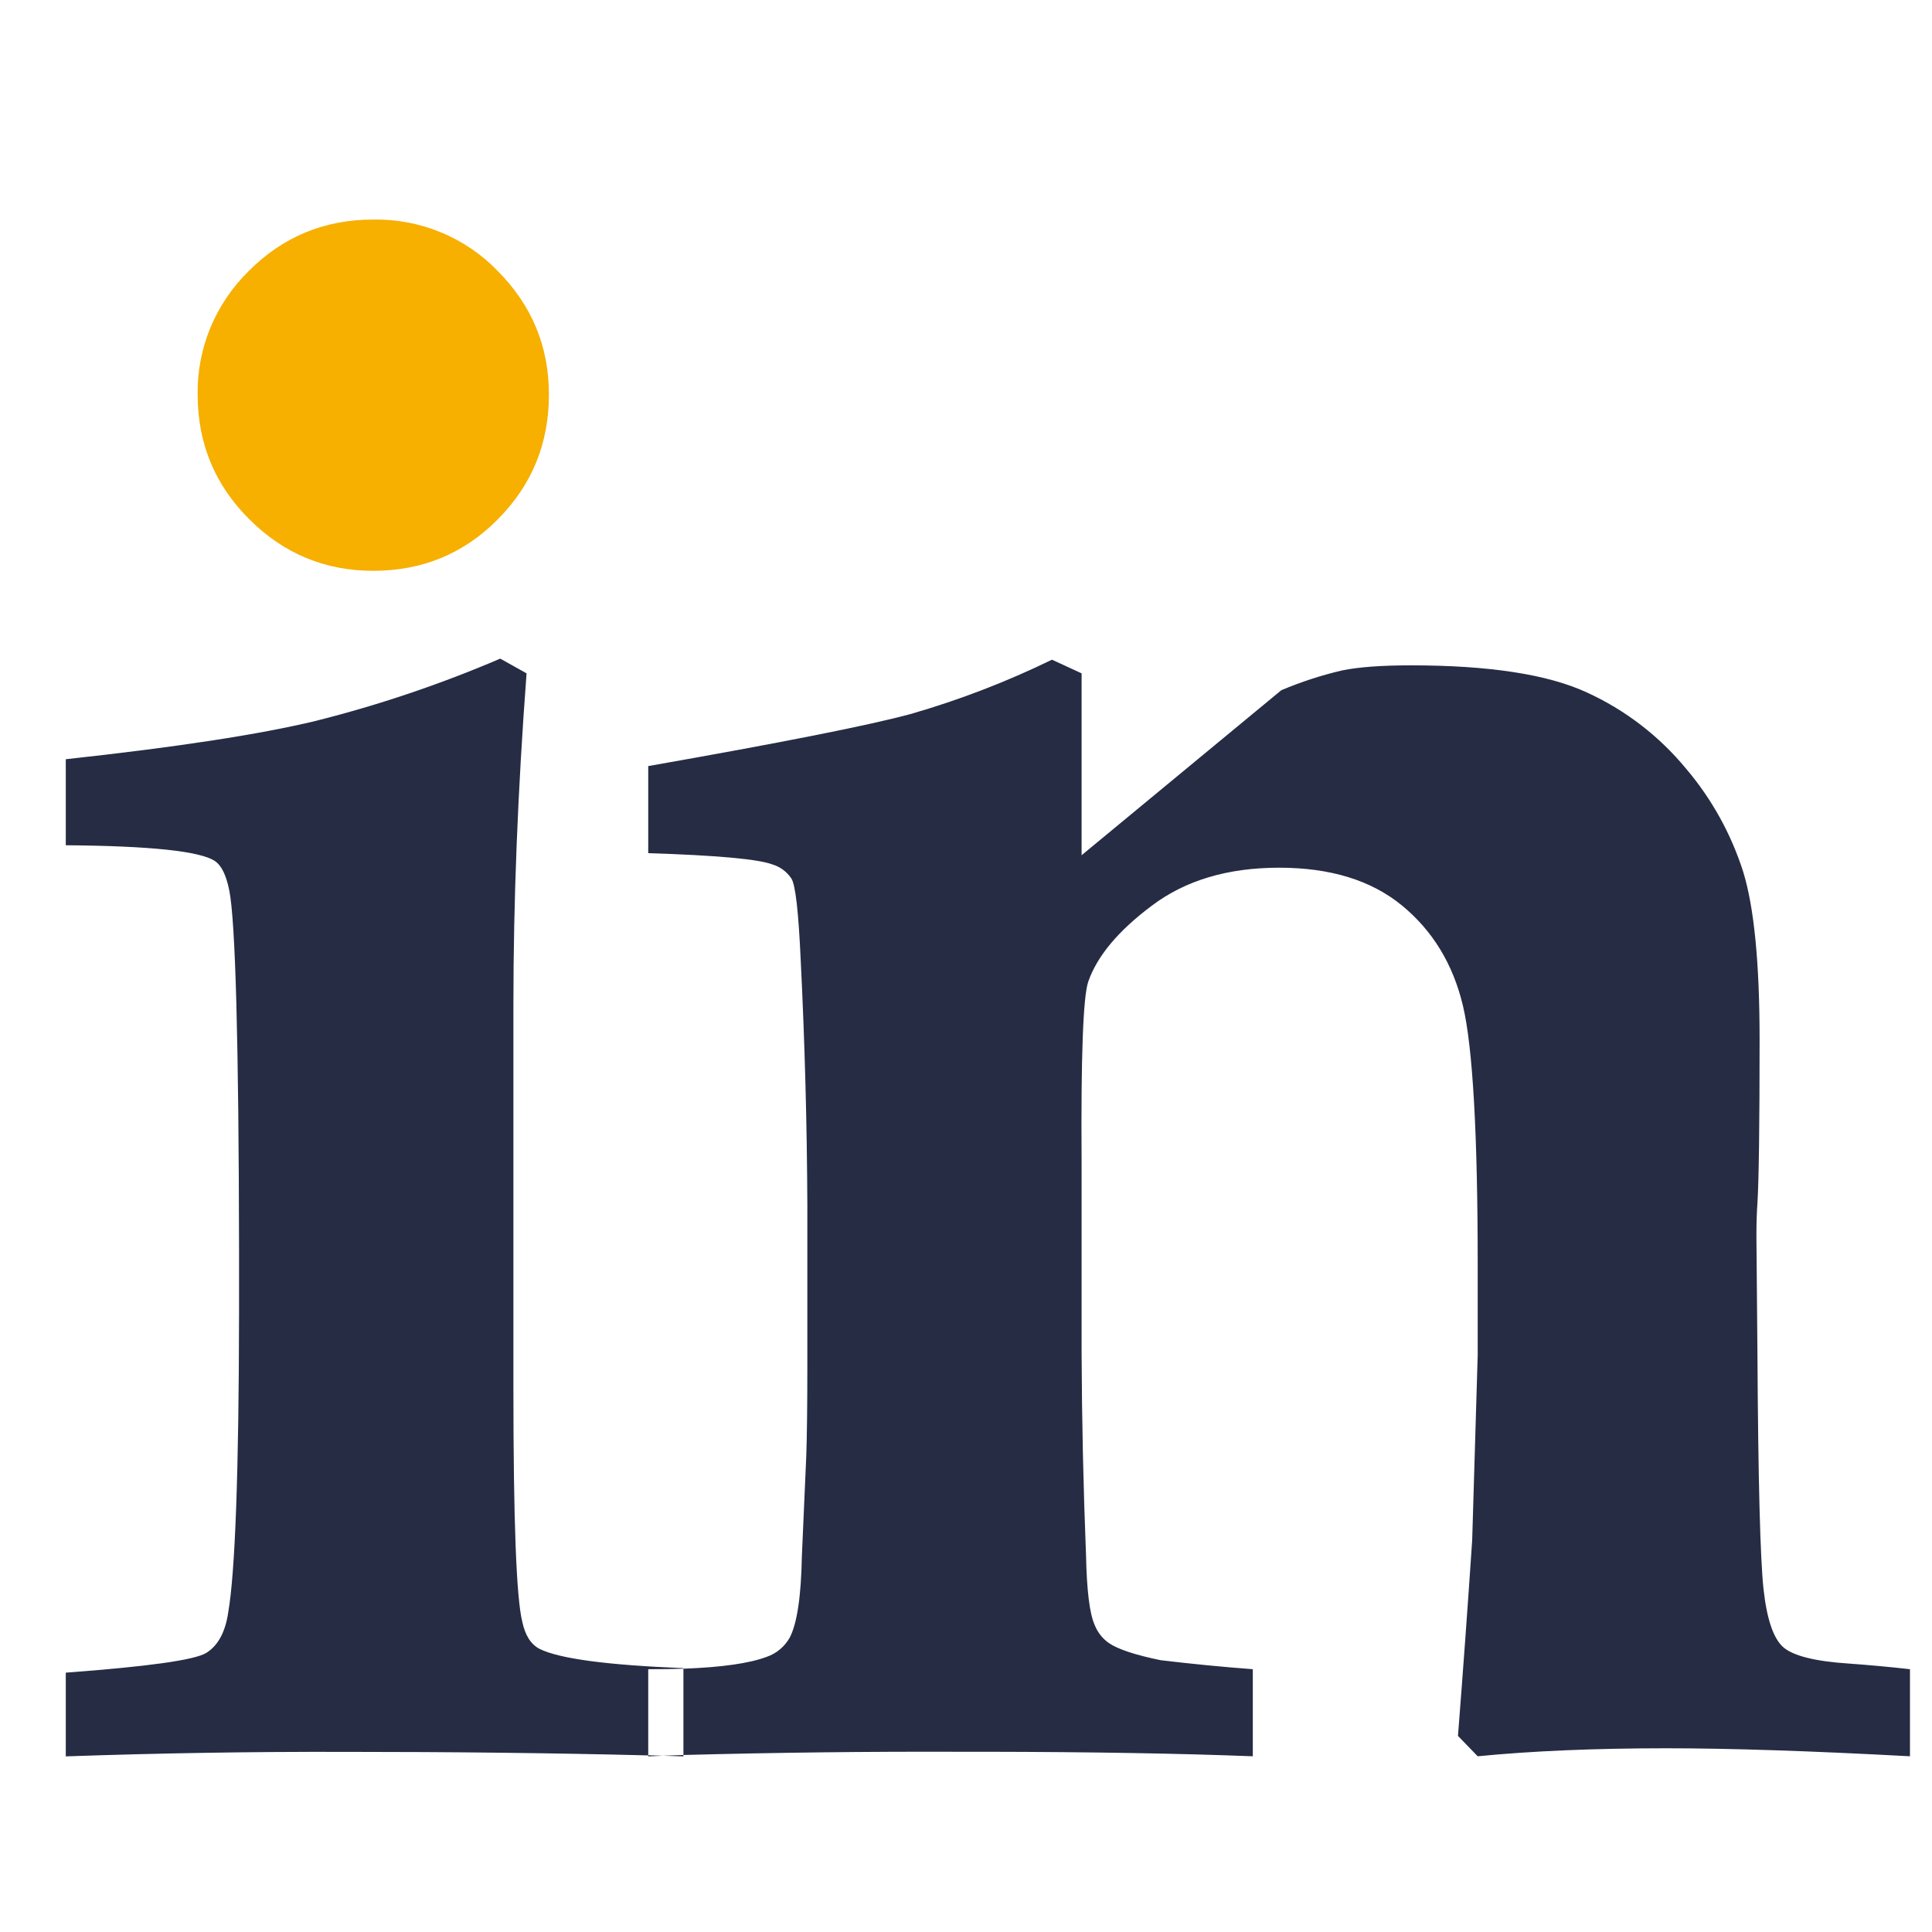
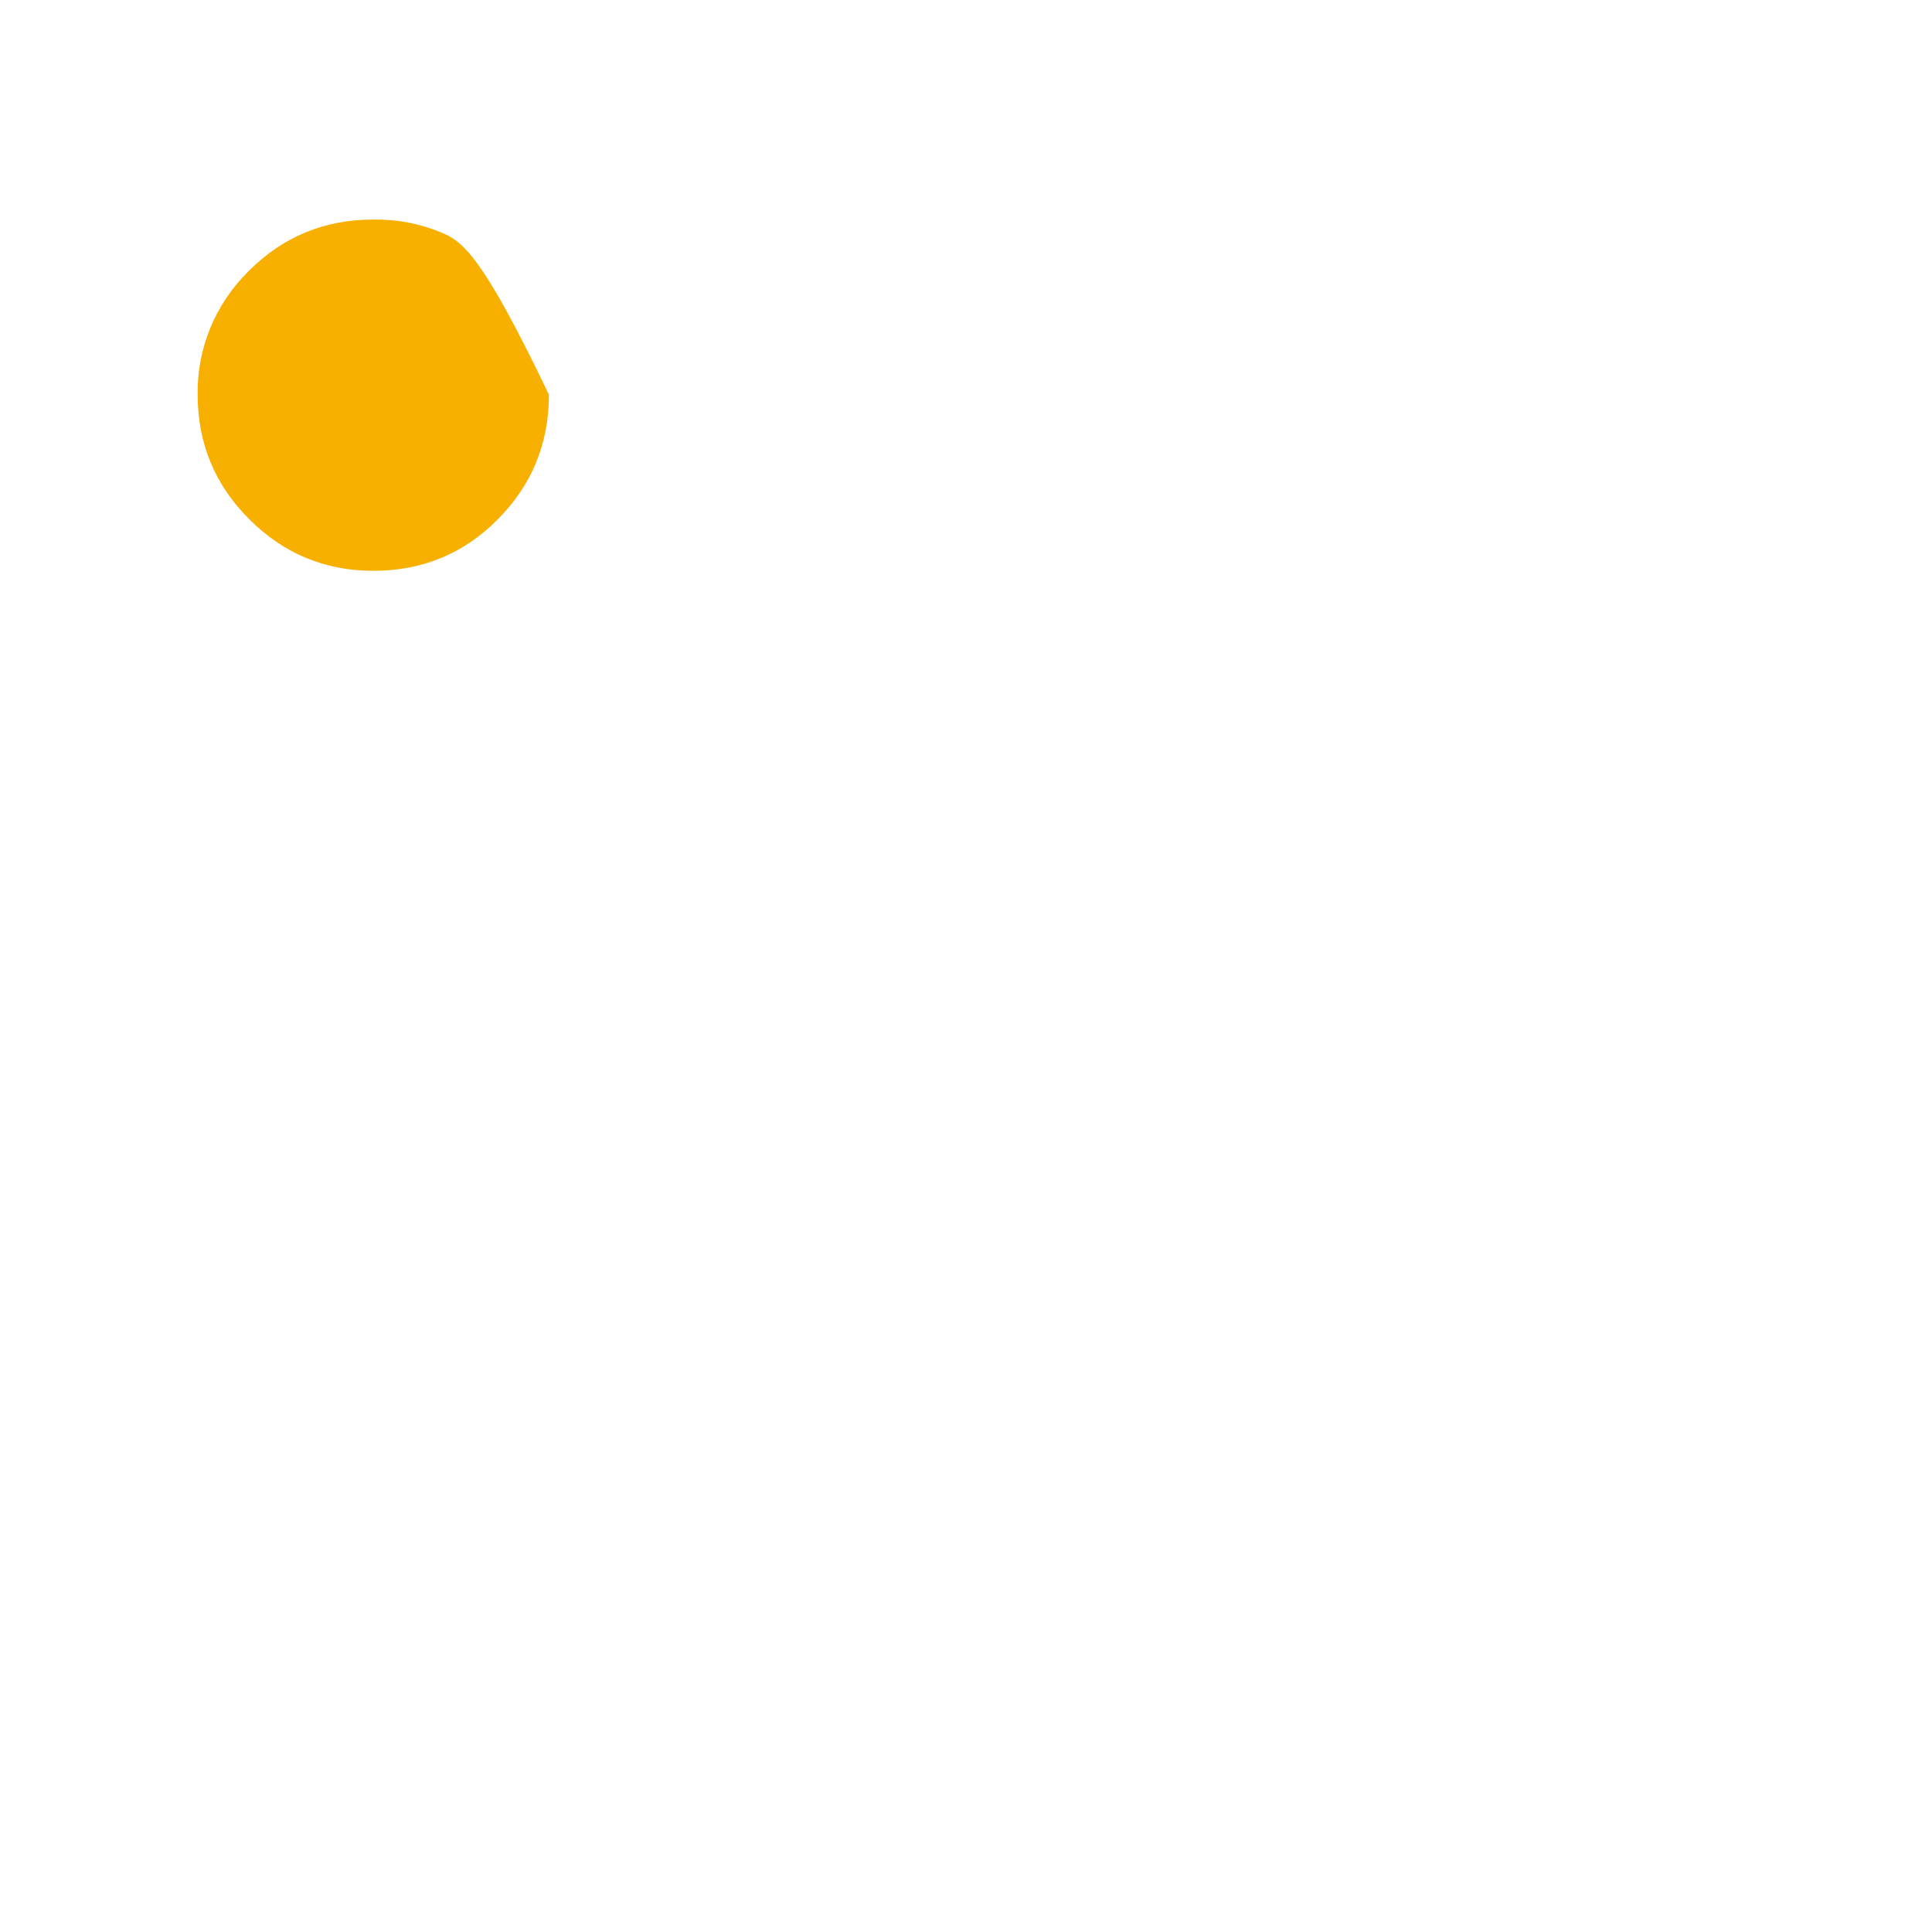
<svg xmlns="http://www.w3.org/2000/svg" width="42" height="42" viewBox="0 0 42 42" fill="none">
  <g id="invezz">
-     <path id="Vector" fill-rule="evenodd" clip-rule="evenodd" d="M14.857 38.18V38.152C16.859 38.099 18.863 38.075 20.866 38.082H21.485C23.73 38.086 25.643 38.118 27.235 38.18V36.287C26.565 36.237 25.897 36.171 25.23 36.091C24.675 35.977 24.3 35.851 24.11 35.721C23.97 35.625 23.862 35.488 23.799 35.329C23.687 35.083 23.625 34.577 23.609 33.803C23.551 32.338 23.519 30.873 23.513 29.407V25.279C23.497 22.982 23.546 21.673 23.656 21.345C23.848 20.788 24.309 20.234 25.042 19.687C25.771 19.137 26.694 18.863 27.808 18.863C28.921 18.863 29.811 19.137 30.477 19.684C31.147 20.234 31.588 20.962 31.802 21.86C32.017 22.763 32.124 24.647 32.124 27.514V29.454L32.004 33.484C31.909 34.902 31.806 36.32 31.695 37.737L32.124 38.18C33.285 38.066 34.651 38.006 36.227 38.006C37.593 38.006 39.356 38.063 41.521 38.18V36.287C41.077 36.237 40.632 36.196 40.186 36.164C39.455 36.116 38.979 35.995 38.766 35.808C38.552 35.619 38.409 35.197 38.337 34.542C38.266 33.885 38.221 32.175 38.205 29.407L38.183 26.875C38.183 26.597 38.19 26.357 38.205 26.161C38.236 25.653 38.252 24.467 38.252 22.599C38.252 20.943 38.134 19.726 37.895 18.95C37.632 18.127 37.211 17.367 36.656 16.713C36.068 16 35.33 15.433 34.496 15.053C33.647 14.66 32.37 14.464 30.669 14.464C30.032 14.464 29.536 14.501 29.178 14.574C28.726 14.679 28.283 14.824 27.854 15.005L23.513 18.592V14.638L22.869 14.341C21.879 14.824 20.849 15.219 19.793 15.523C18.887 15.769 16.987 16.145 14.092 16.654V18.547C15.588 18.594 16.484 18.677 16.788 18.791C16.958 18.841 17.105 18.95 17.204 19.098C17.294 19.238 17.36 19.833 17.407 20.88C17.495 22.648 17.543 24.418 17.551 26.189V29.71C17.551 30.585 17.542 31.231 17.528 31.644L17.432 33.833C17.416 34.7 17.329 35.29 17.168 35.6C17.057 35.797 16.879 35.946 16.668 36.018C16.296 36.159 15.693 36.246 14.857 36.276V36.264C13.202 36.198 12.163 36.059 11.733 35.847C11.541 35.749 11.416 35.55 11.354 35.256C11.224 34.731 11.161 33.044 11.161 30.193V21.84C11.161 19.593 11.255 17.194 11.447 14.638L10.875 14.318C9.575 14.875 8.235 15.327 6.867 15.671C5.644 15.967 3.831 16.243 1.43 16.505V18.375C3.274 18.389 4.356 18.505 4.671 18.718C4.817 18.816 4.919 19.03 4.984 19.356C5.118 20.017 5.19 22.633 5.197 27.197V28.531C5.192 32.018 5.112 34.193 4.96 35.06C4.897 35.486 4.736 35.776 4.484 35.933C4.229 36.089 3.209 36.23 1.43 36.362V38.182C3.448 38.112 5.468 38.079 7.488 38.084C9.847 38.084 12.049 38.109 14.092 38.161V38.182L14.412 38.168L14.859 38.182L14.857 38.18ZM14.092 38.157V36.287C14.367 36.287 14.622 36.285 14.857 36.276V38.152L14.412 38.168L14.092 38.157Z" fill="#252C44" />
-     <path id="Vector_2" d="M8.115 12.409C9.18 12.409 10.083 12.037 10.822 11.289C11.564 10.544 11.933 9.639 11.933 8.579C11.933 7.534 11.564 6.64 10.822 5.893C10.474 5.531 10.054 5.245 9.588 5.052C9.122 4.859 8.62 4.764 8.115 4.773C7.051 4.773 6.148 5.147 5.406 5.893C5.048 6.244 4.765 6.663 4.574 7.124C4.383 7.586 4.289 8.081 4.297 8.579C4.297 9.641 4.672 10.544 5.42 11.289C6.169 12.037 7.067 12.409 8.115 12.409Z" fill="#F7AF00" />
+     <path id="Vector_2" d="M8.115 12.409C9.18 12.409 10.083 12.037 10.822 11.289C11.564 10.544 11.933 9.639 11.933 8.579C10.474 5.531 10.054 5.245 9.588 5.052C9.122 4.859 8.62 4.764 8.115 4.773C7.051 4.773 6.148 5.147 5.406 5.893C5.048 6.244 4.765 6.663 4.574 7.124C4.383 7.586 4.289 8.081 4.297 8.579C4.297 9.641 4.672 10.544 5.42 11.289C6.169 12.037 7.067 12.409 8.115 12.409Z" fill="#F7AF00" />
  </g>
</svg>